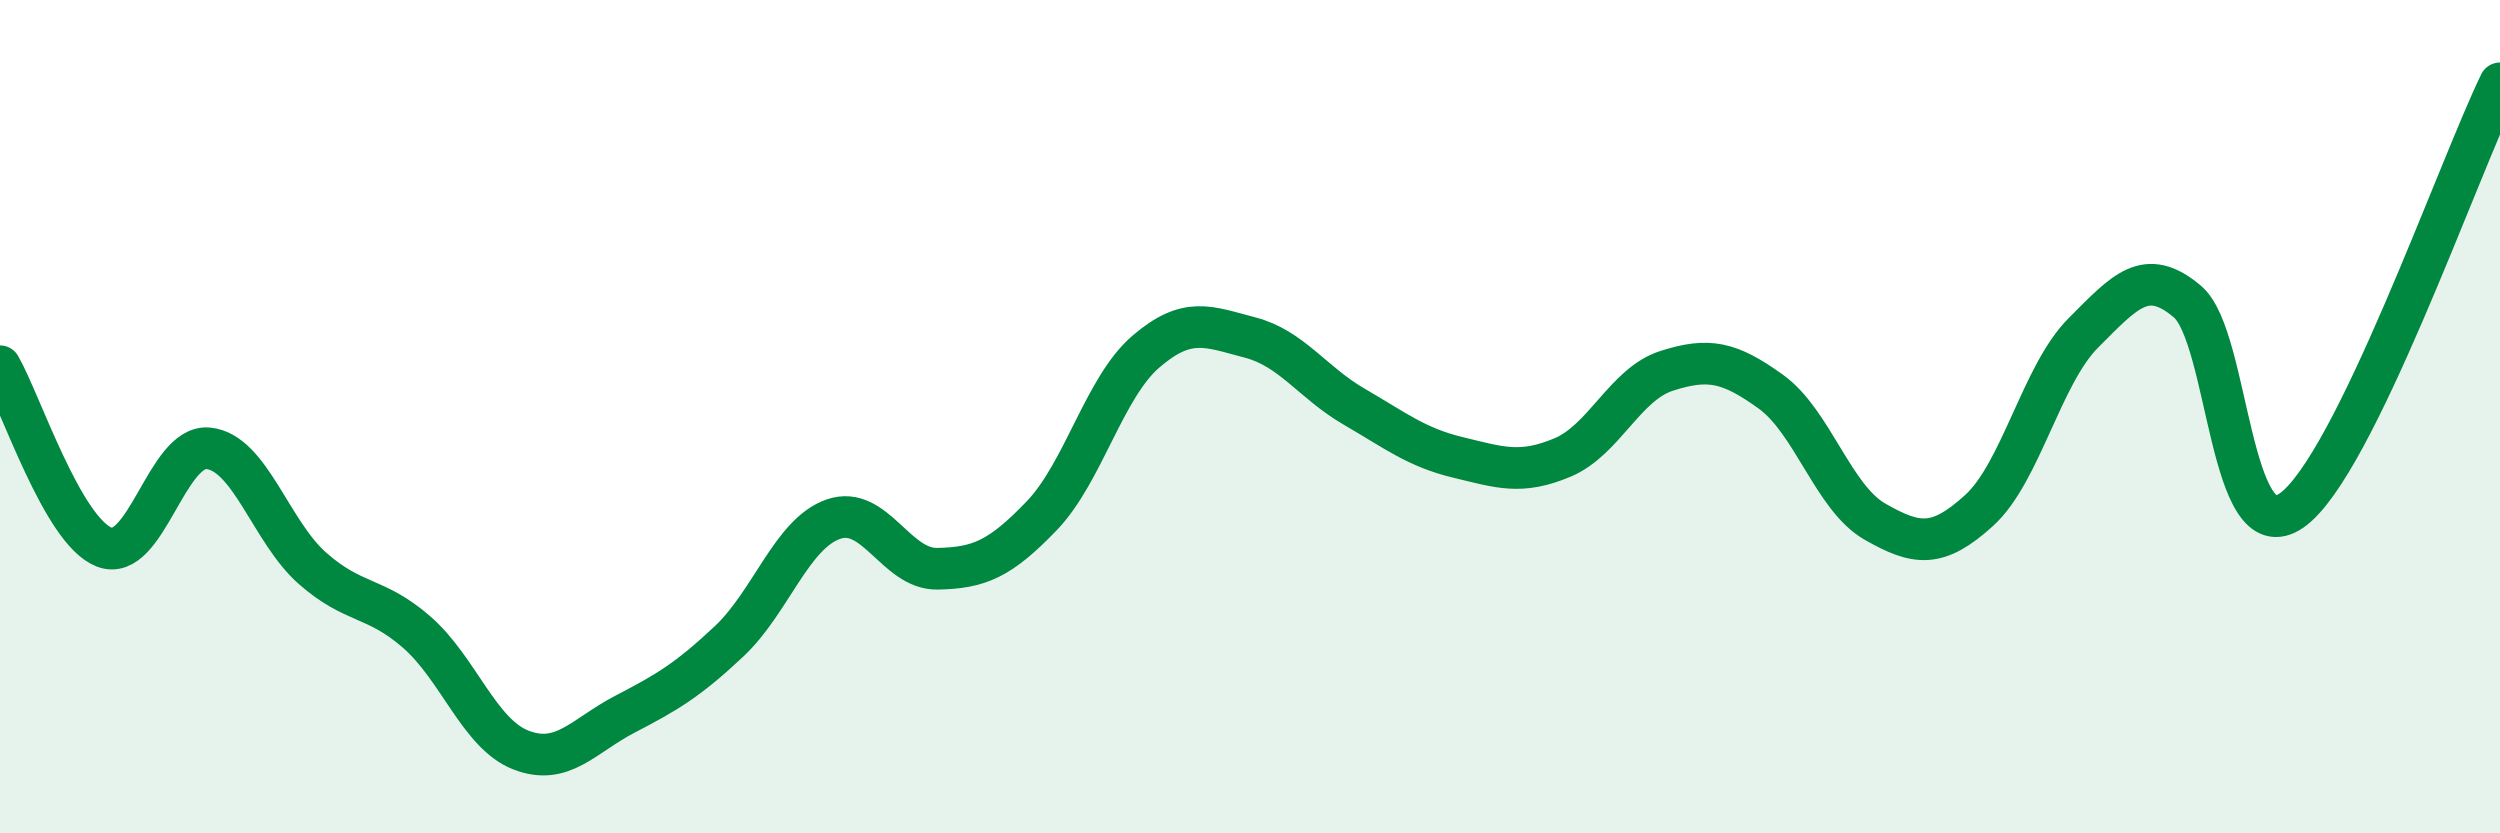
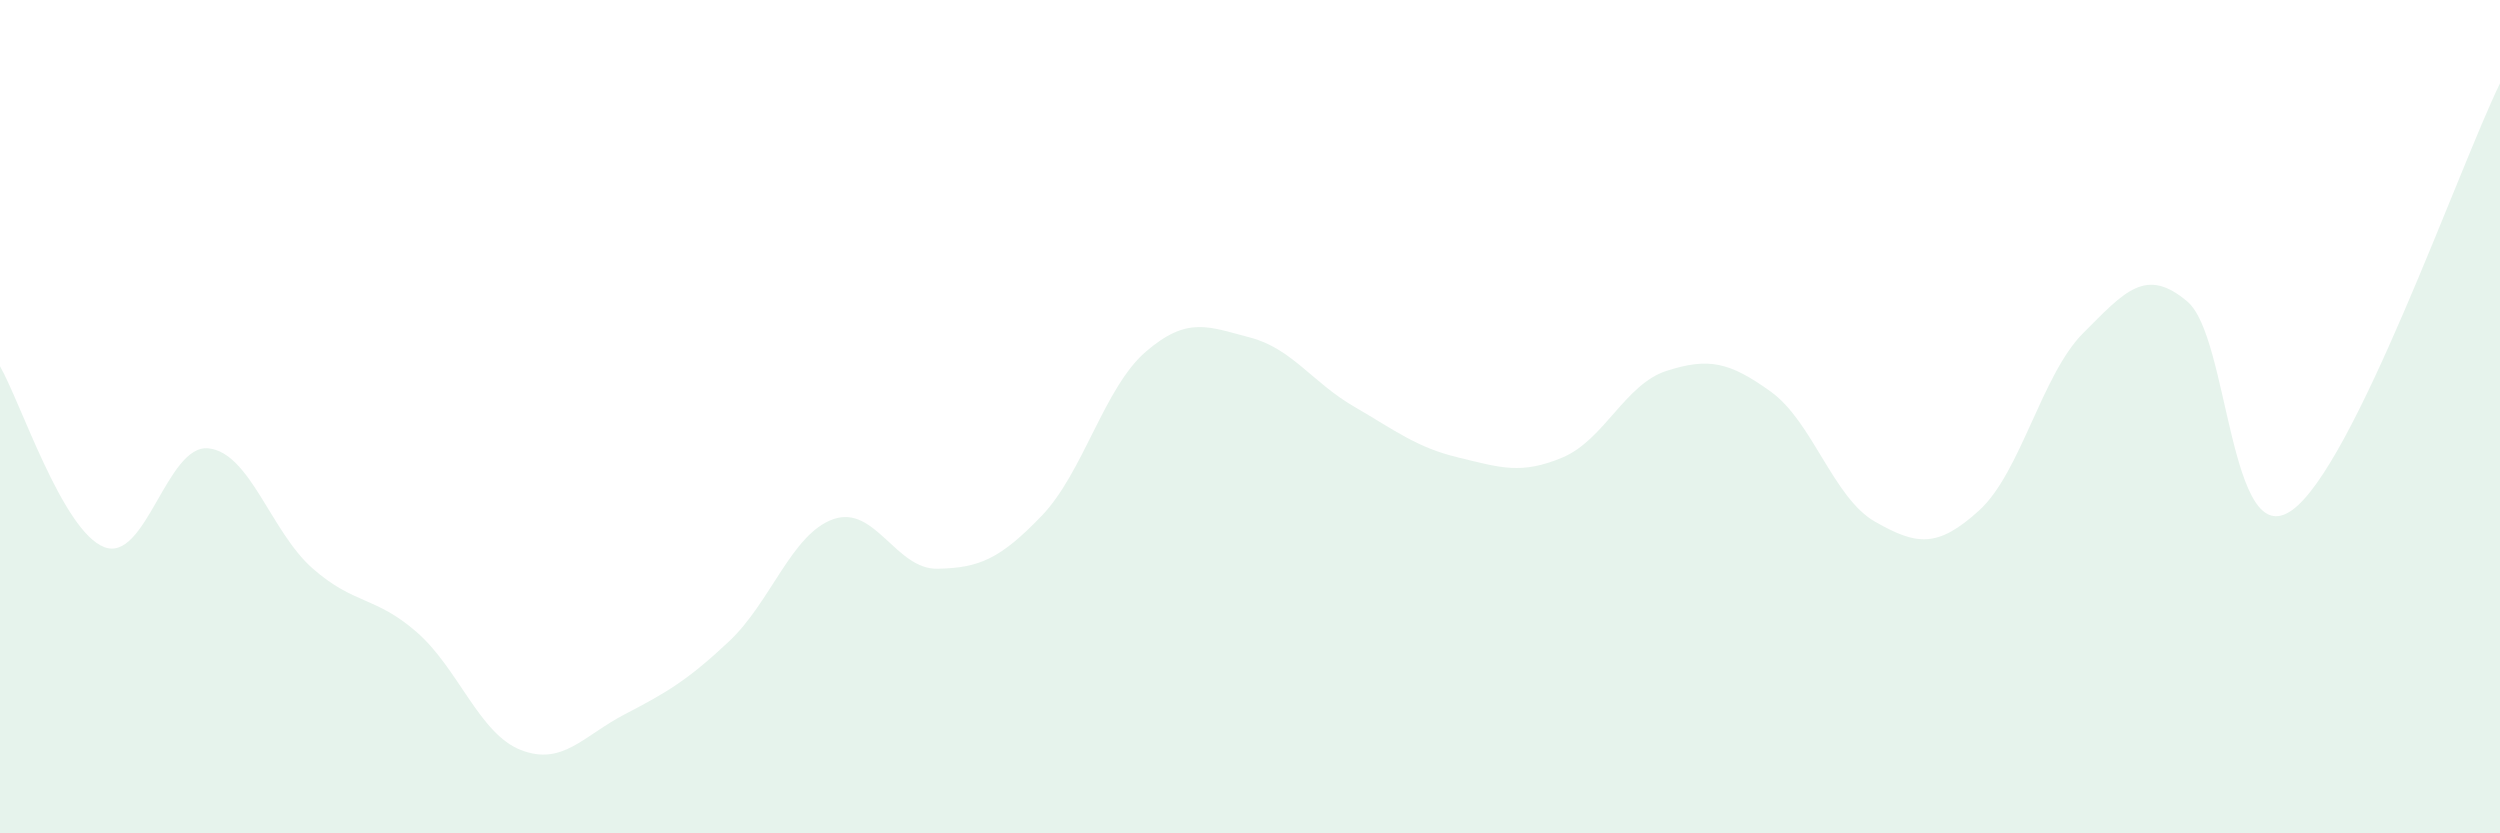
<svg xmlns="http://www.w3.org/2000/svg" width="60" height="20" viewBox="0 0 60 20">
  <path d="M 0,8.79 C 0.5,9.66 1.5,12.74 2.5,13.13 C 3.5,13.52 4,10.66 5,10.76 C 6,10.86 6.5,12.76 7.5,13.64 C 8.5,14.52 9,14.3 10,15.17 C 11,16.04 11.5,17.61 12.5,18 C 13.5,18.39 14,17.66 15,17.14 C 16,16.62 16.5,16.33 17.5,15.39 C 18.5,14.45 19,12.81 20,12.46 C 21,12.11 21.5,13.67 22.5,13.65 C 23.5,13.63 24,13.42 25,12.38 C 26,11.34 26.5,9.3 27.5,8.44 C 28.5,7.58 29,7.84 30,8.1 C 31,8.36 31.5,9.18 32.5,9.76 C 33.5,10.34 34,10.74 35,10.98 C 36,11.22 36.5,11.4 37.5,10.98 C 38.5,10.56 39,9.22 40,8.9 C 41,8.58 41.5,8.68 42.5,9.4 C 43.5,10.12 44,11.95 45,12.52 C 46,13.09 46.5,13.16 47.5,12.25 C 48.5,11.34 49,8.99 50,7.99 C 51,6.99 51.5,6.39 52.5,7.24 C 53.5,8.09 53.5,13.3 55,12.25 C 56.5,11.2 59,4.05 60,2L60 20L0 20Z" fill="#008740" opacity="0.1" stroke-linecap="round" stroke-linejoin="round" />
-   <path d="M 0,8.79 C 0.5,9.66 1.5,12.74 2.5,13.13 C 3.5,13.52 4,10.66 5,10.76 C 6,10.86 6.5,12.76 7.5,13.64 C 8.5,14.52 9,14.3 10,15.17 C 11,16.04 11.5,17.61 12.5,18 C 13.5,18.39 14,17.66 15,17.14 C 16,16.62 16.5,16.33 17.5,15.39 C 18.5,14.45 19,12.81 20,12.46 C 21,12.11 21.5,13.67 22.5,13.65 C 23.5,13.63 24,13.42 25,12.38 C 26,11.34 26.5,9.3 27.5,8.44 C 28.5,7.58 29,7.84 30,8.1 C 31,8.36 31.5,9.18 32.5,9.76 C 33.5,10.34 34,10.74 35,10.98 C 36,11.22 36.5,11.4 37.5,10.98 C 38.5,10.56 39,9.22 40,8.9 C 41,8.58 41.5,8.68 42.5,9.4 C 43.5,10.12 44,11.95 45,12.52 C 46,13.09 46.5,13.16 47.5,12.25 C 48.5,11.34 49,8.99 50,7.99 C 51,6.99 51.5,6.39 52.5,7.24 C 53.5,8.09 53.5,13.3 55,12.25 C 56.5,11.2 59,4.05 60,2" stroke="#008740" stroke-width="1" fill="none" stroke-linecap="round" stroke-linejoin="round" />
</svg>